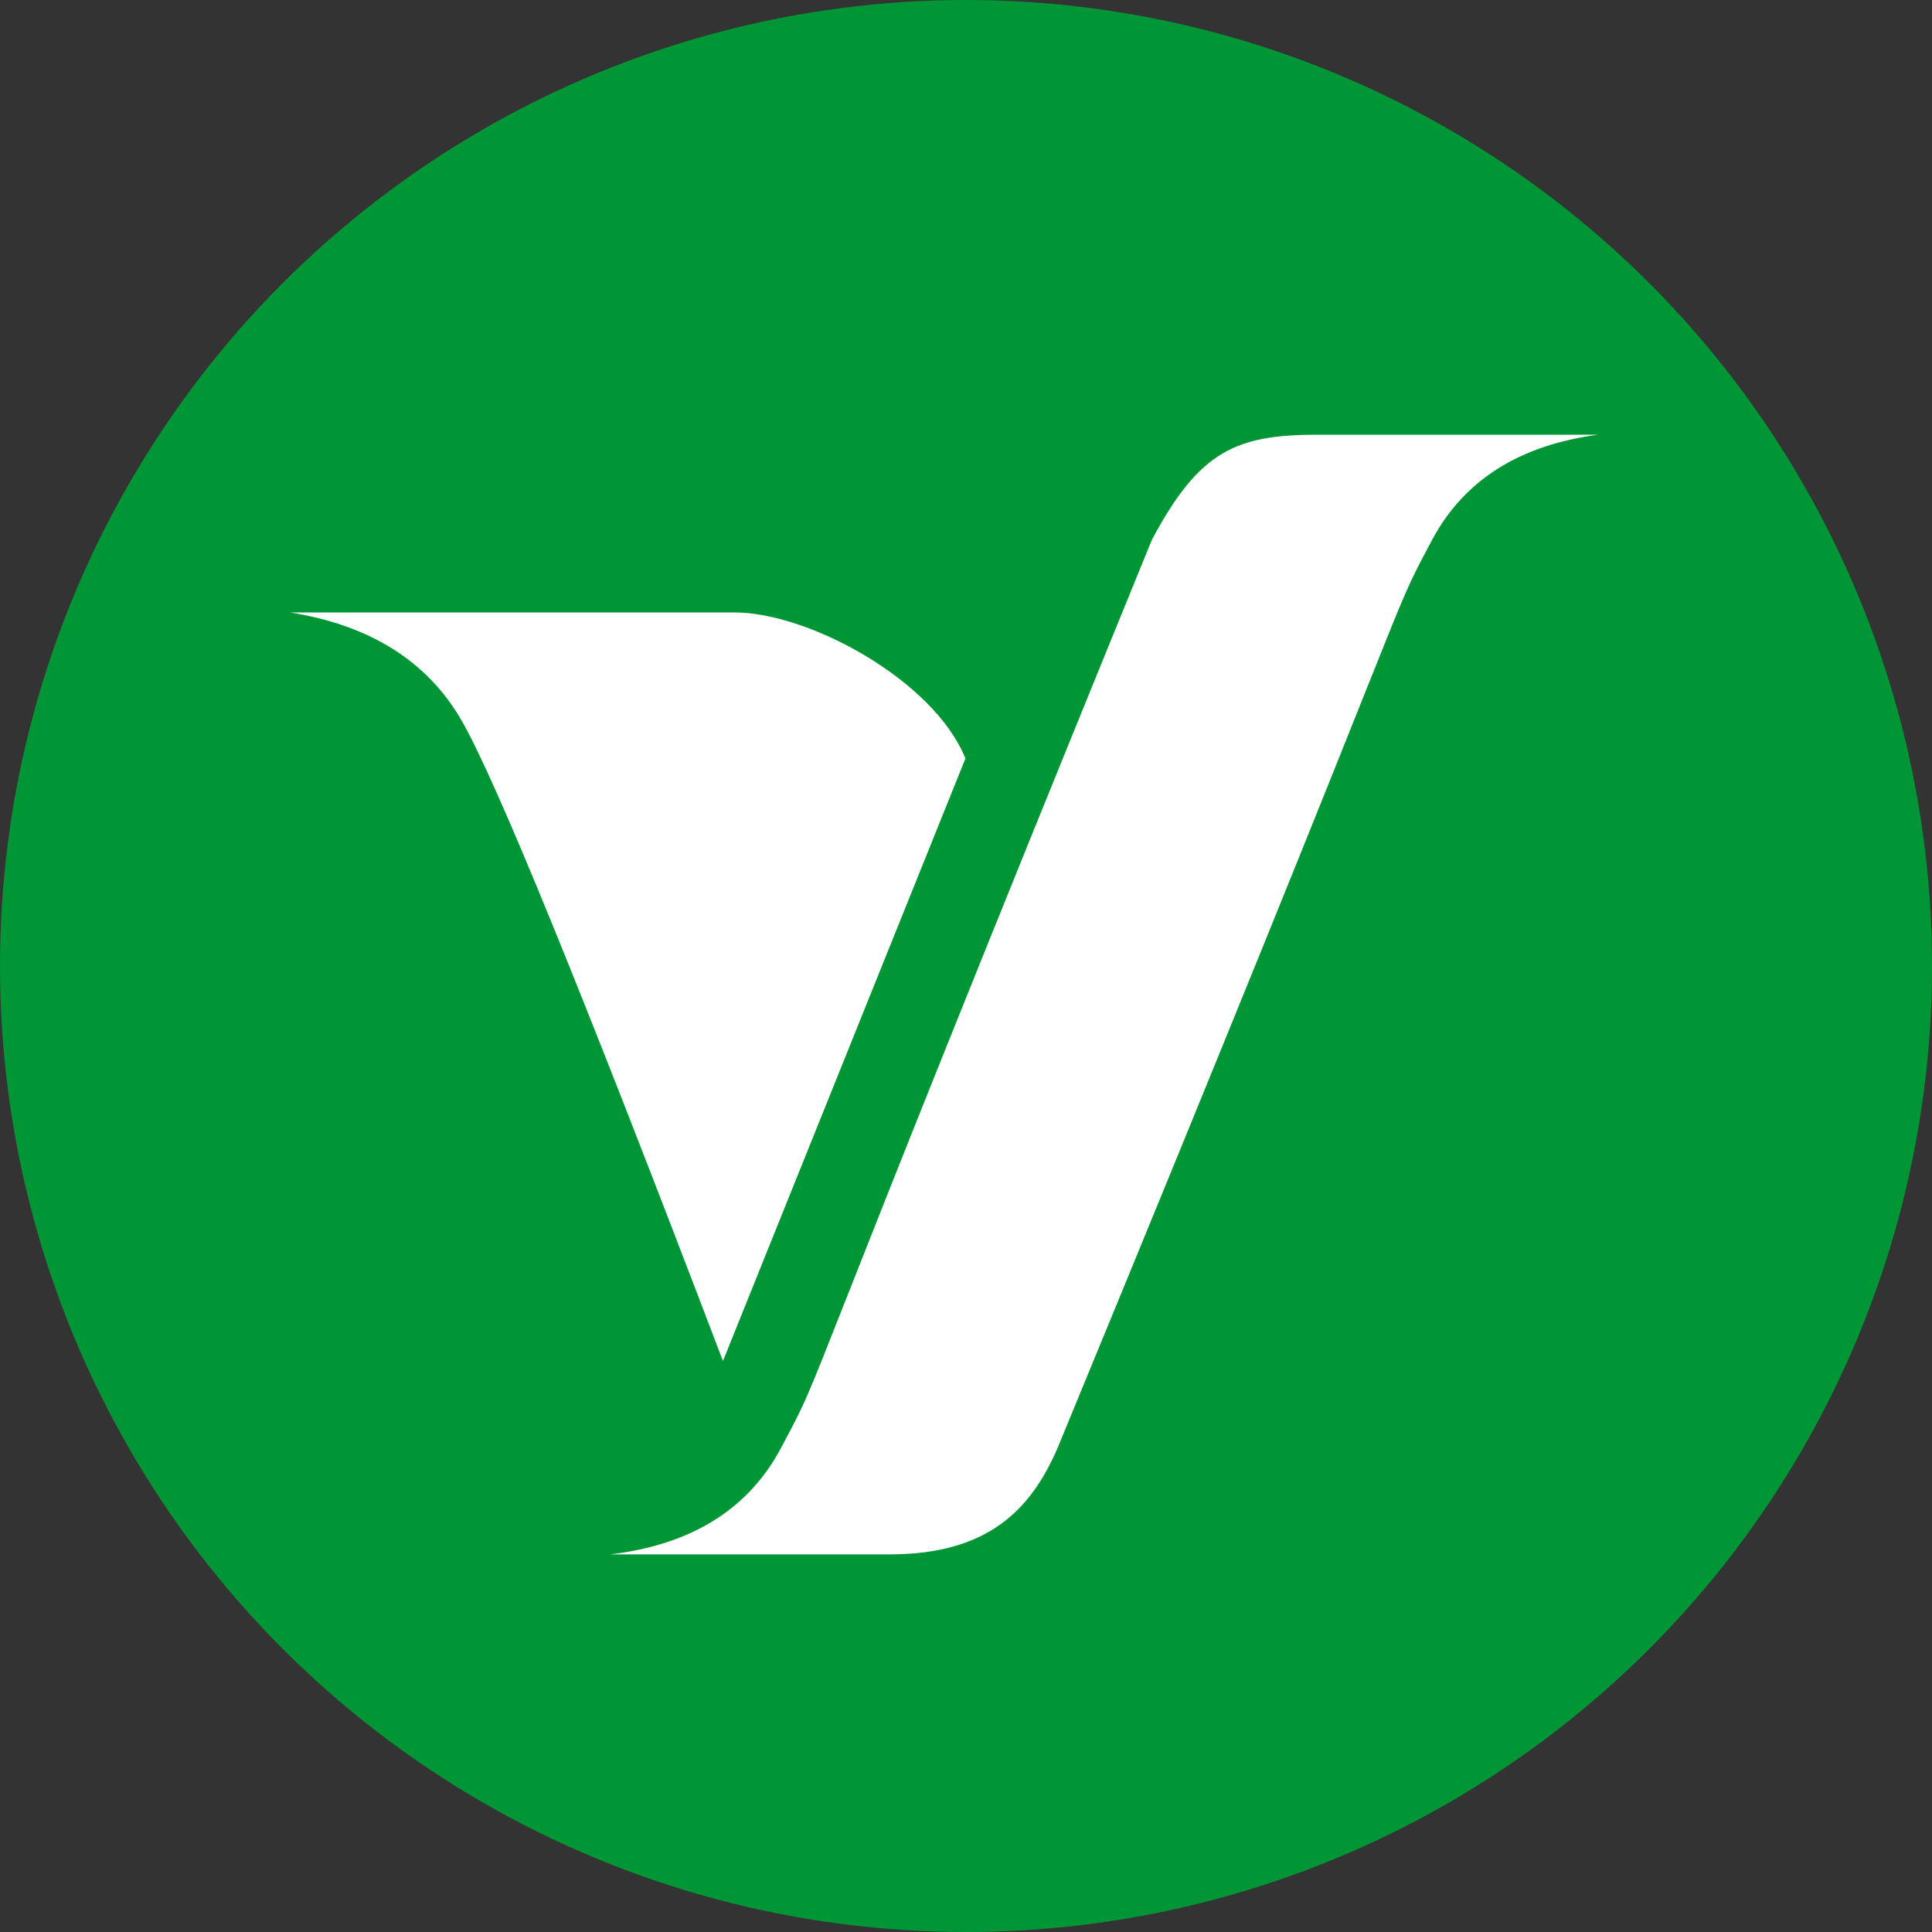
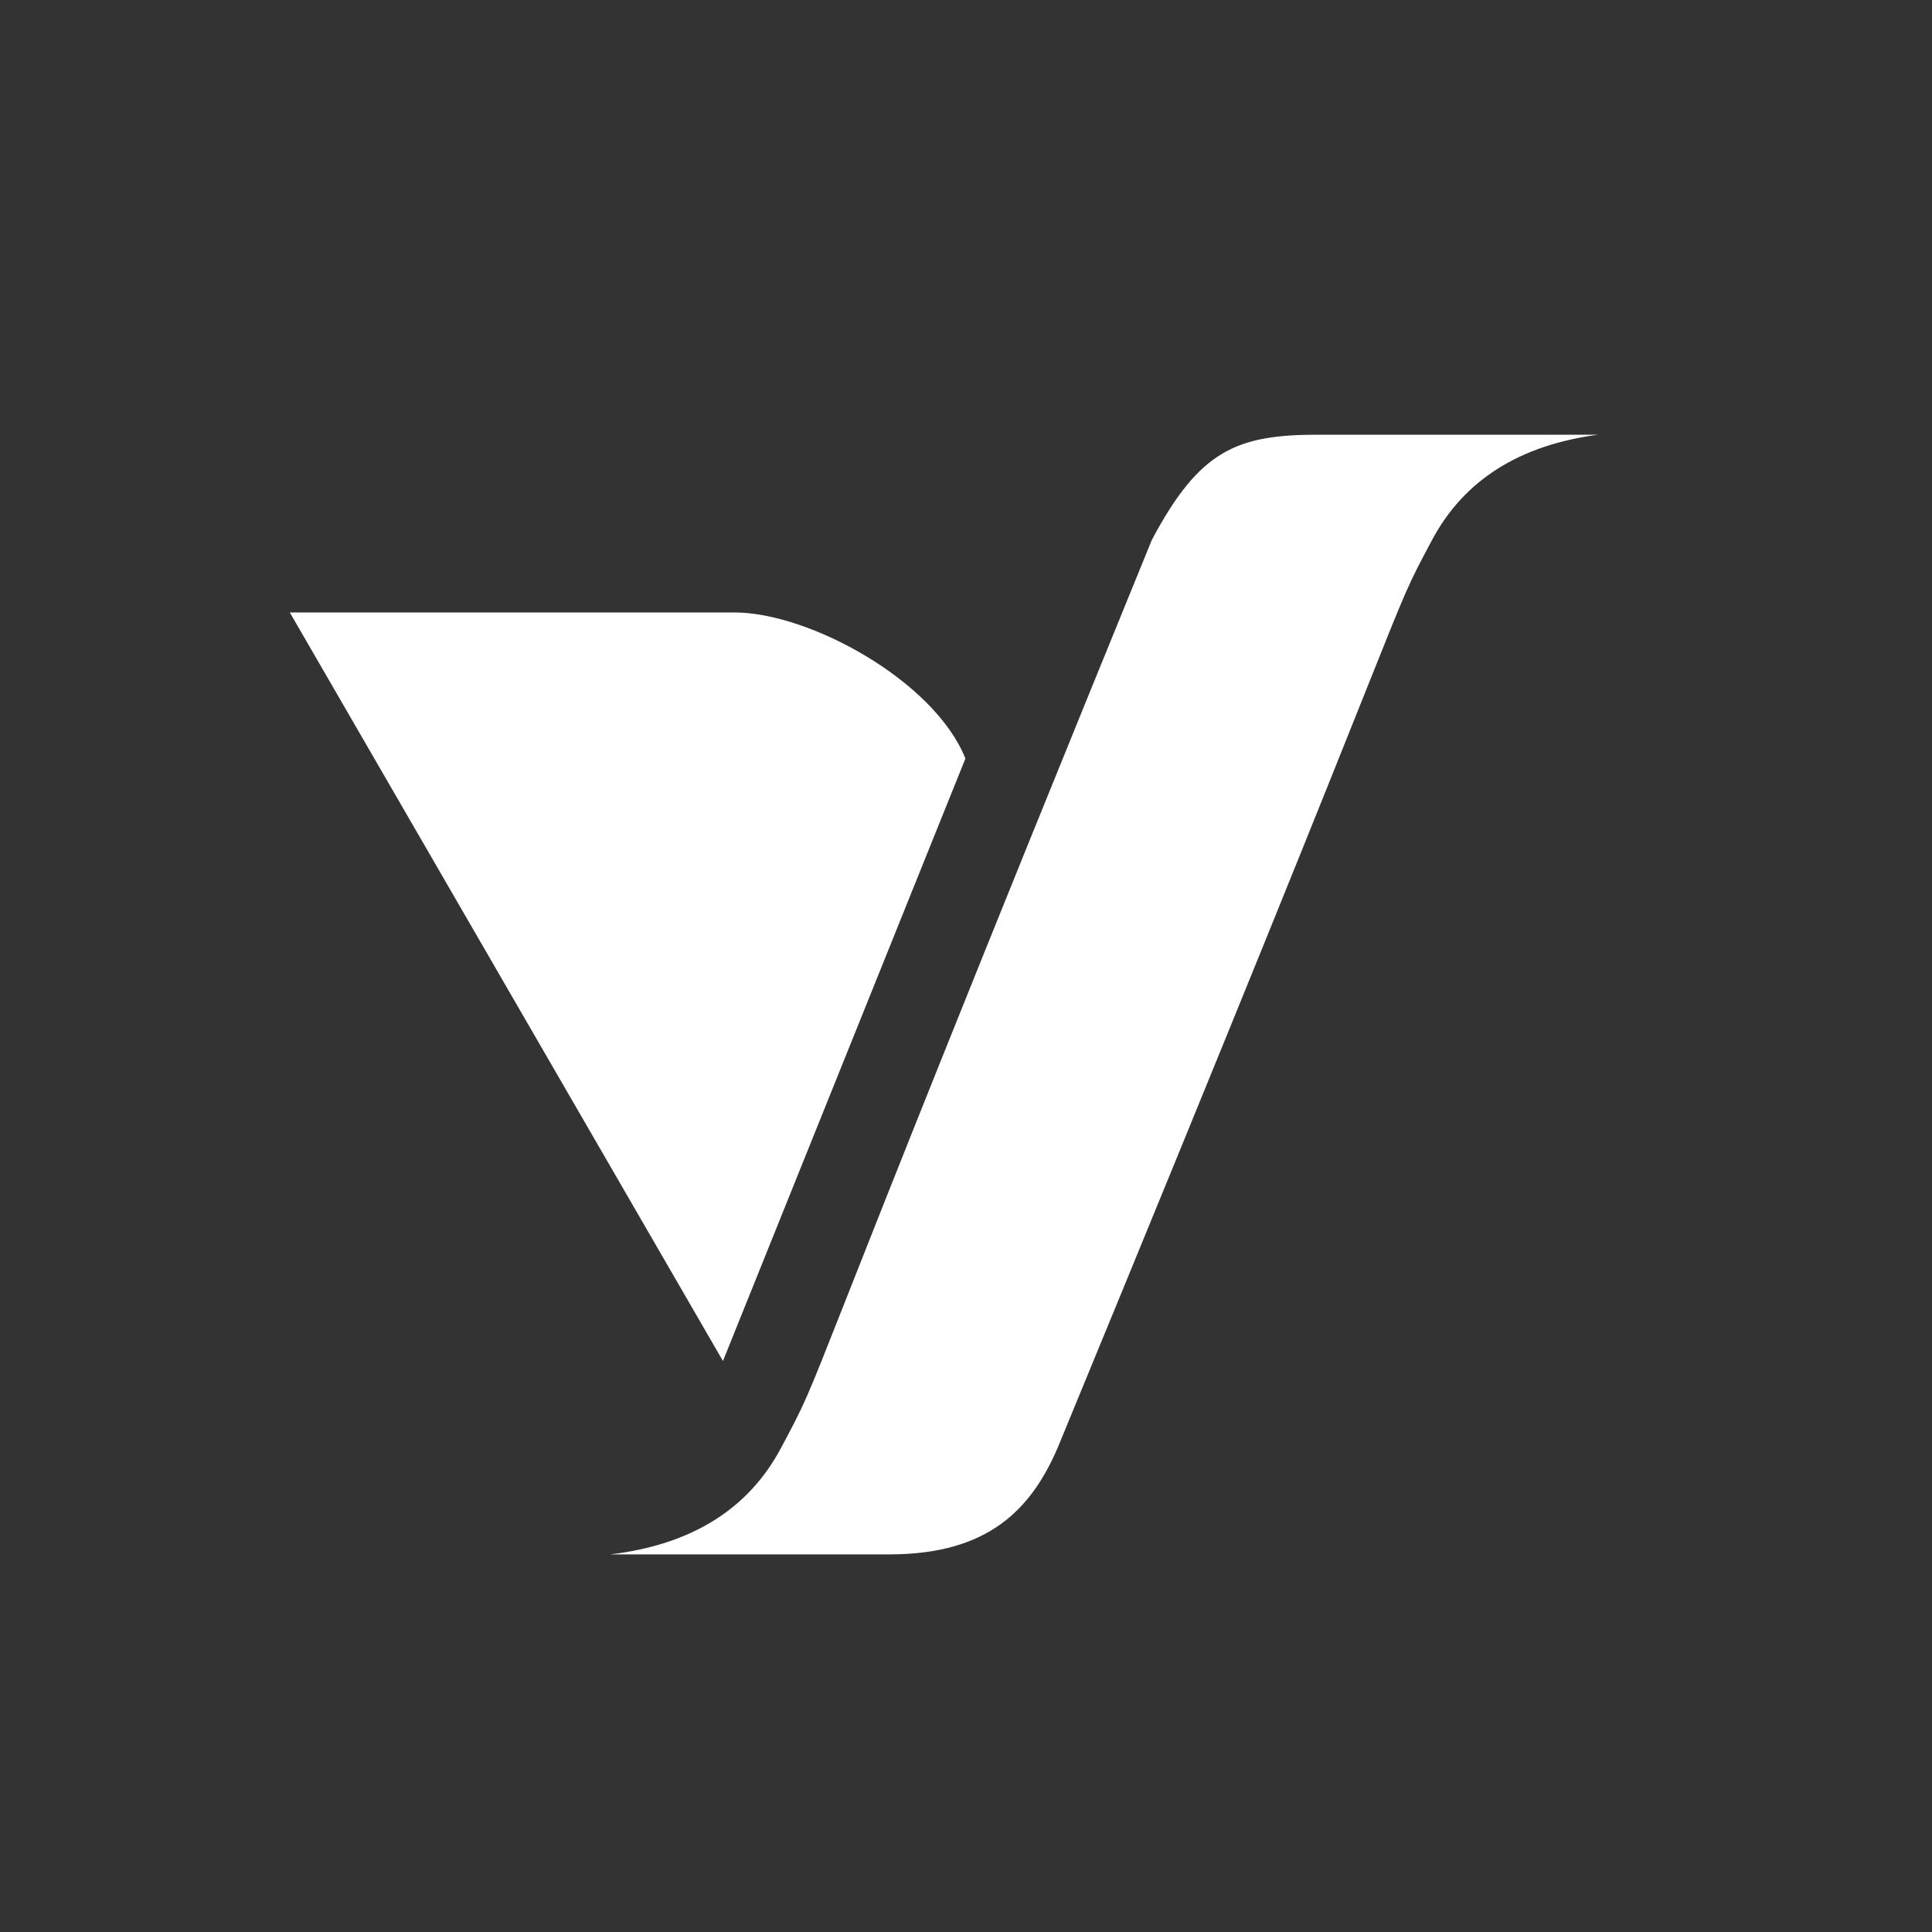
<svg xmlns="http://www.w3.org/2000/svg" width="40" height="40">
  <rect width="100%" height="100%" fill="#333333" stroke="none" />
  <g fill="none" fill-rule="evenodd">
-     <circle fill="#009636" cx="20" cy="20" r="20" />
    <g fill="#FFF">
-       <path d="M6 12.68h9.205c1.546 0 4.134 1.409 4.783 3.024l-5.02 12.474c-2.9-7.617-4.704-12.038-5.413-13.264-.71-1.226-1.894-1.971-3.555-2.235z" />
+       <path d="M6 12.68h9.205c1.546 0 4.134 1.409 4.783 3.024l-5.02 12.474z" />
      <path d="M21.894 29.984c7.754-18.802 6.762-16.942 7.754-18.802.66-1.239 1.808-1.966 3.44-2.182h-5.801c-1.68 0-2.455.32-3.441 2.182-7.679 18.802-6.667 16.906-7.679 18.802-.675 1.264-1.852 1.997-3.531 2.198h5.778c2.036 0 2.926-.92 3.48-2.198z" />
    </g>
  </g>
</svg>